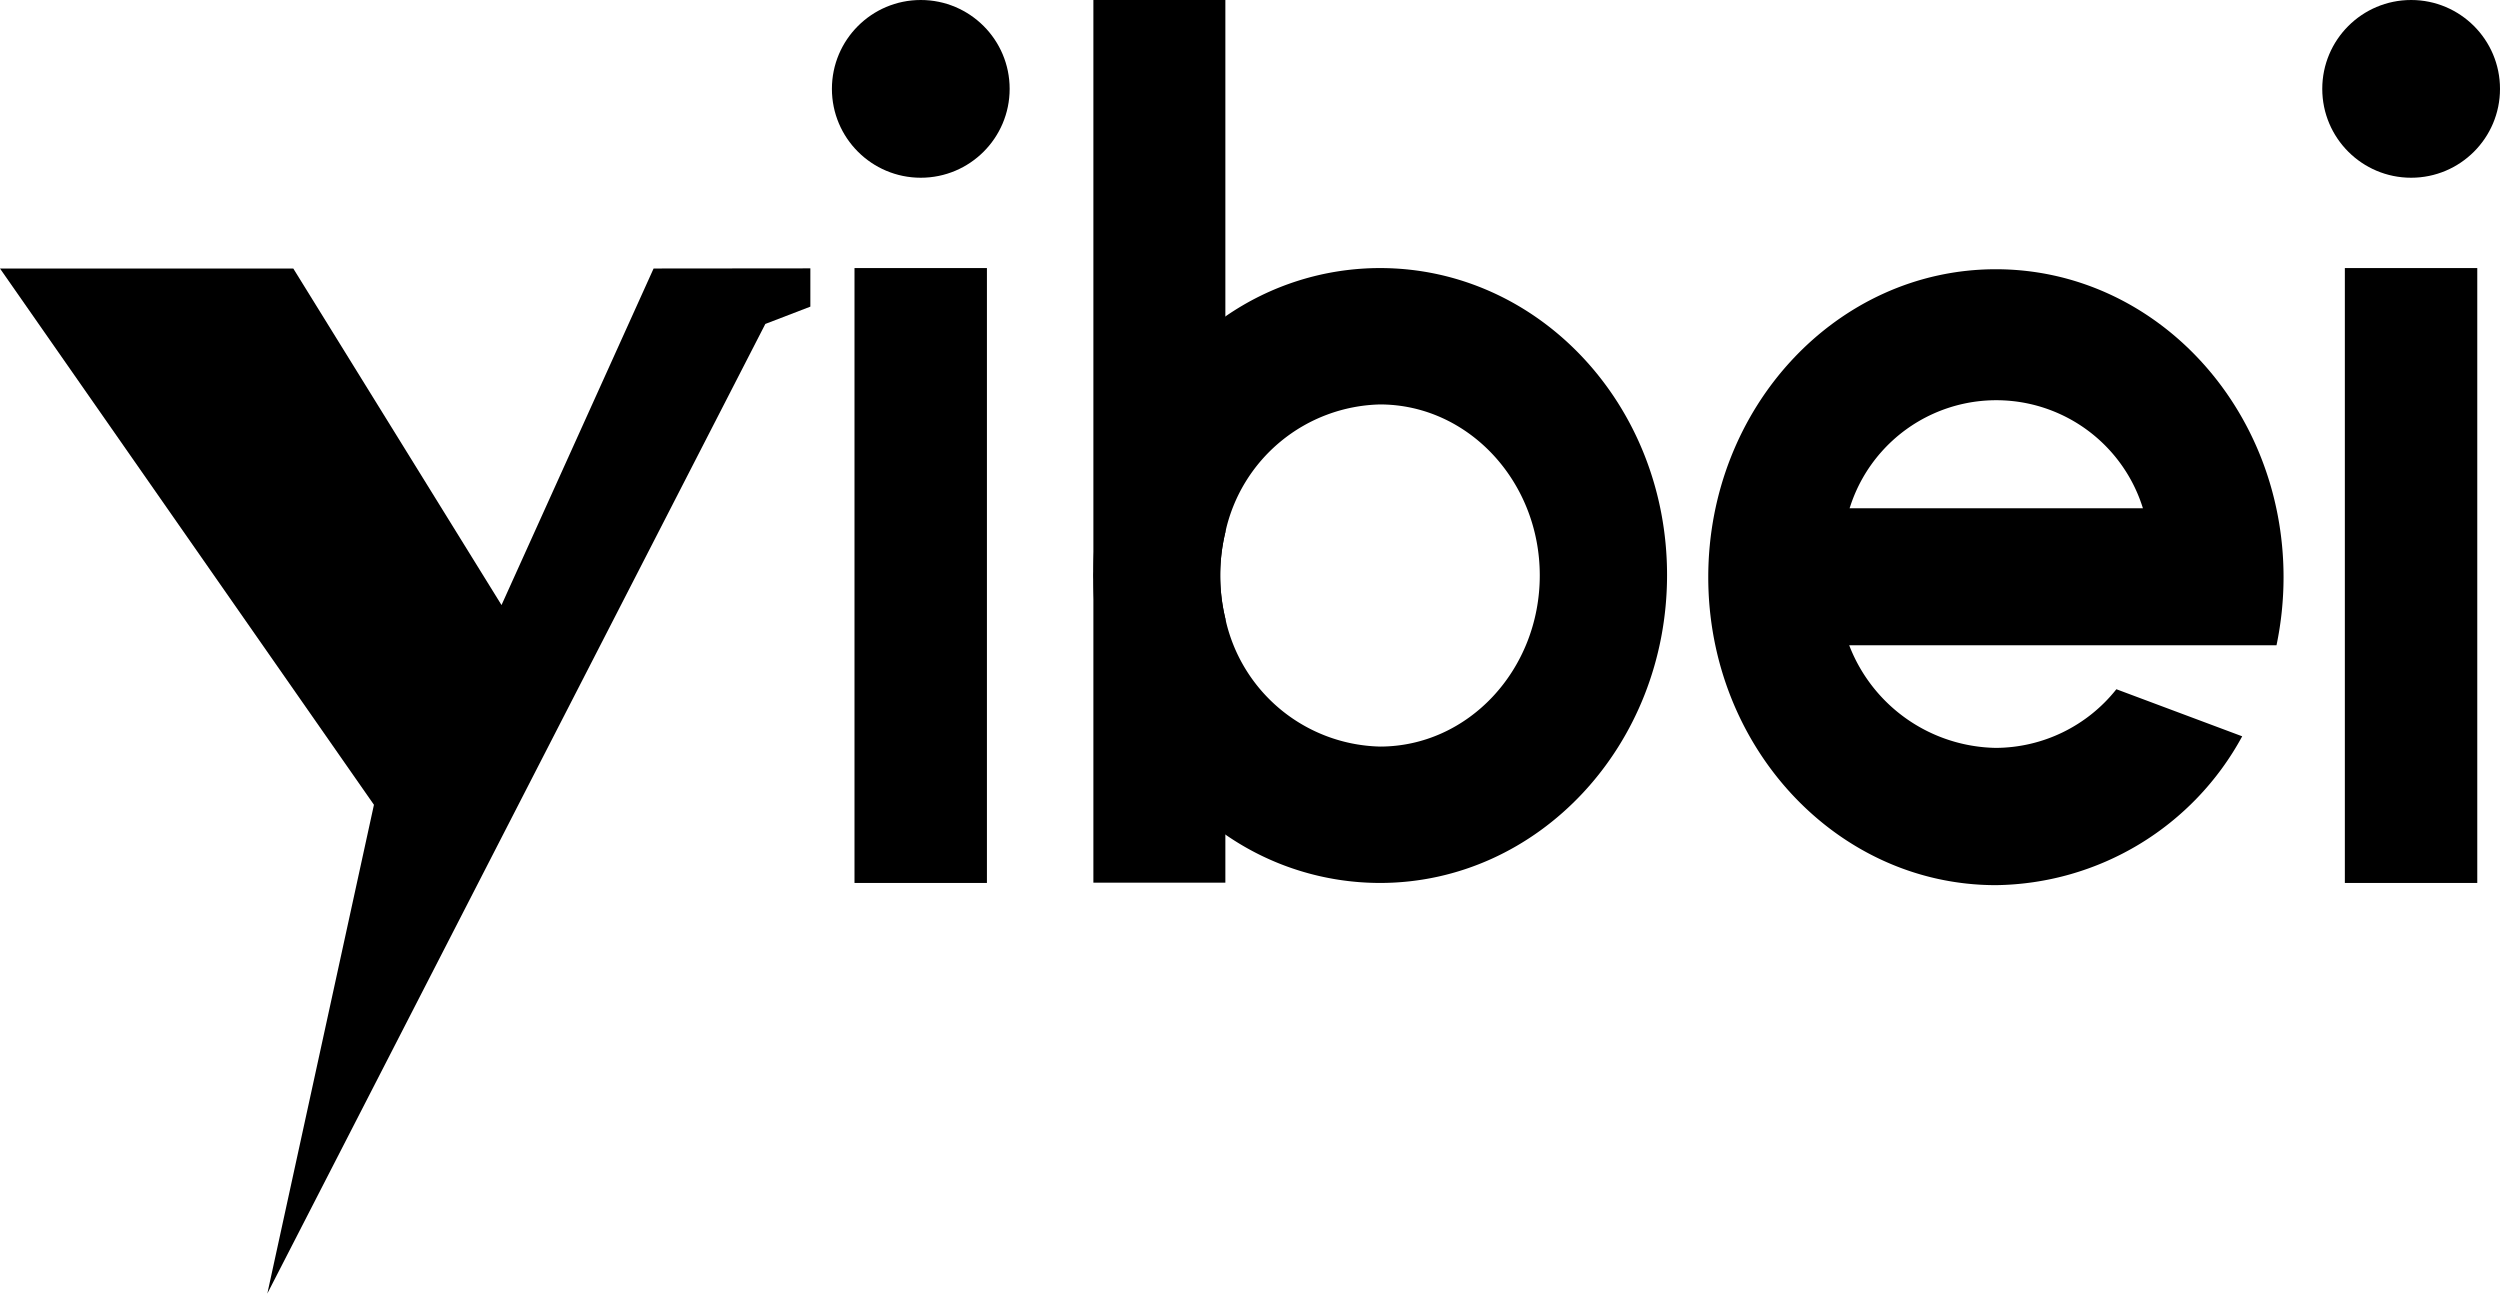
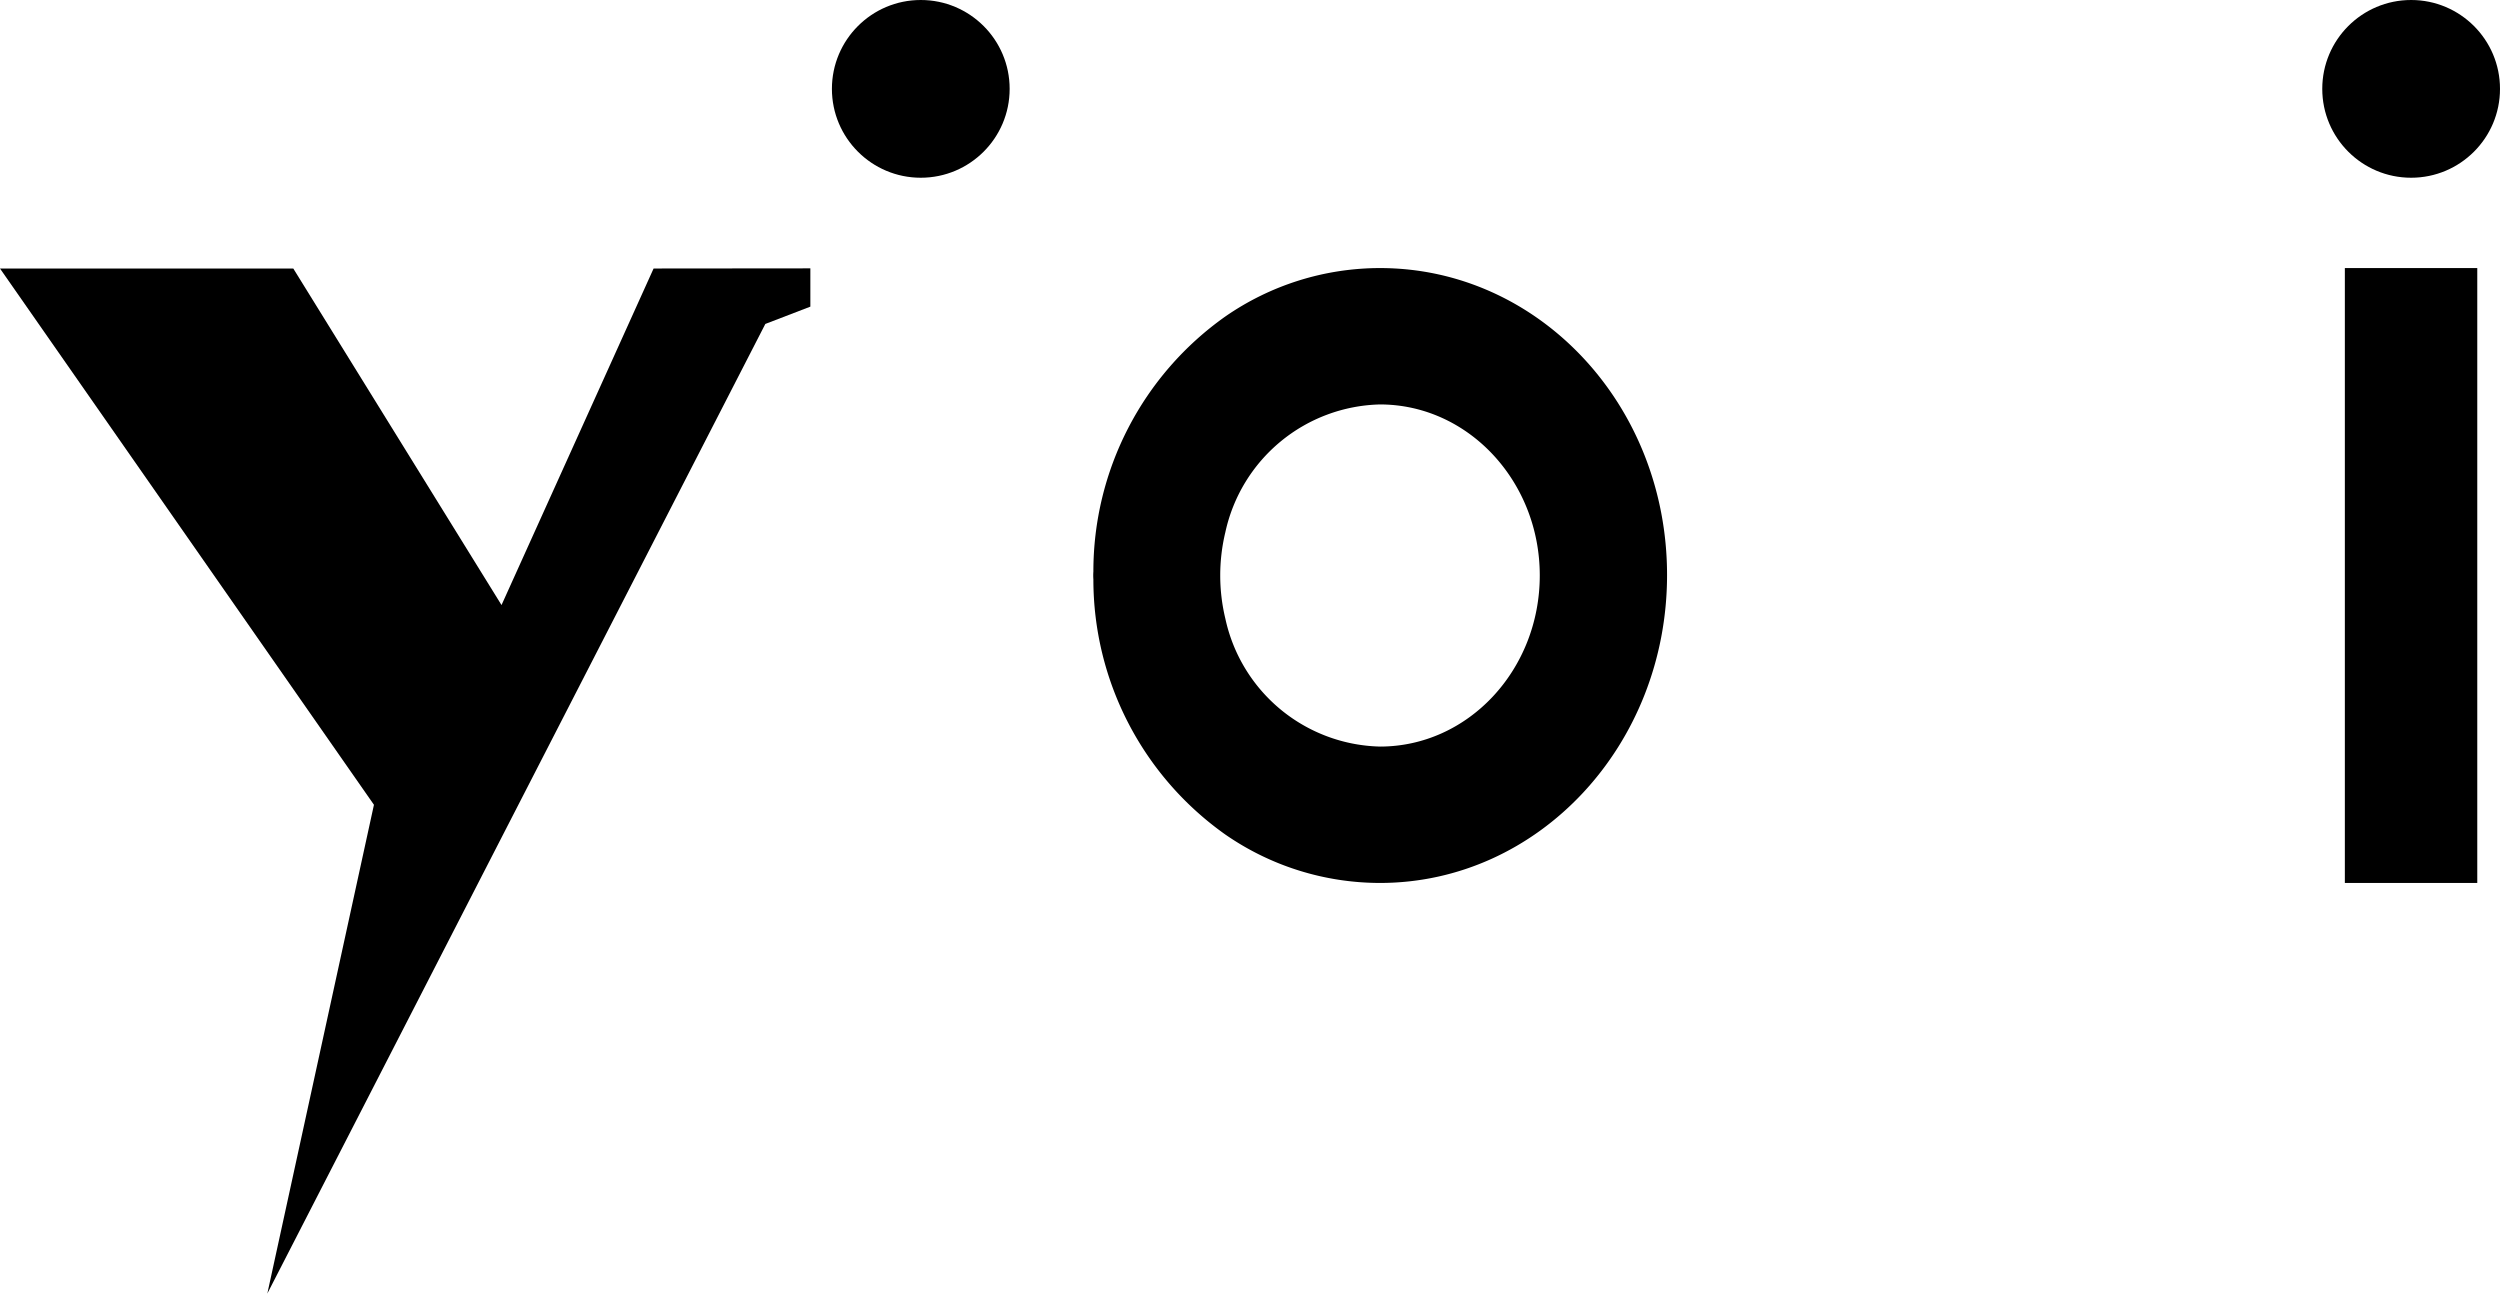
<svg xmlns="http://www.w3.org/2000/svg" viewBox="0 0 170.48 88.21">
  <g id="图层_2" data-name="图层 2">
    <g id="Yibei">
-       <path d="M83.56,0V36.29a12.61,12.61,0,0,0,0,5.9v18h-9V0Z" />
      <rect x="159.9" y="18.28" width="9.03" height="41.93" />
-       <path d="M94.1,18.28a18.53,18.53,0,0,0-10.54,3.3,21.28,21.28,0,0,0-9,17.39,3.65,3.65,0,0,0,0,.54,21.3,21.3,0,0,0,9,17.4,18.53,18.53,0,0,0,10.54,3.3c10.82,0,19.58-9.39,19.58-21S104.92,18.28,94.1,18.28Zm0,32.63a11.06,11.06,0,0,1-10.54-8.72,12.61,12.61,0,0,1,0-5.9A11.06,11.06,0,0,1,94.1,27.58c6,0,10.9,5.22,10.9,11.66S100.12,50.91,94.1,50.91Z" />
+       <path d="M94.1,18.28a18.53,18.53,0,0,0-10.54,3.3,21.28,21.28,0,0,0-9,17.39,3.65,3.65,0,0,0,0,.54,21.3,21.3,0,0,0,9,17.4,18.53,18.53,0,0,0,10.54,3.3c10.82,0,19.58-9.39,19.58-21S104.92,18.28,94.1,18.28m0,32.63a11.06,11.06,0,0,1-10.54-8.72,12.61,12.61,0,0,1,0-5.9A11.06,11.06,0,0,1,94.1,27.58c6,0,10.9,5.22,10.9,11.66S100.12,50.91,94.1,50.91Z" />
      <polygon points="0 18.31 20 18.31 34.2 41.26 44.57 18.31 55.26 18.3 55.26 20.91 52.19 22.09 18.23 88.21 25.5 54.88 0 18.31" />
      <circle cx="164.42" cy="6.06" r="6.06" />
-       <rect x="58.27" y="18.28" width="9.03" height="41.93" />
      <circle cx="62.79" cy="6.06" r="6.06" />
-       <path d="M143.19,44l12.05,0a22.75,22.75,0,0,0,.48-4.64c0-11.6-8.78-21-19.62-21s-19.61,9.41-19.61,21,8.78,21,19.61,21a19.37,19.37,0,0,0,16.8-10.15L144.32,47a10.55,10.55,0,0,1-8.22,4,10.91,10.91,0,0,1-10-7h17.08Zm-17.06-9.34a10.47,10.47,0,0,1,20,0s0,0,0,0h-20S126.12,34.62,126.13,34.61Z" />
    </g>
  </g>
</svg>